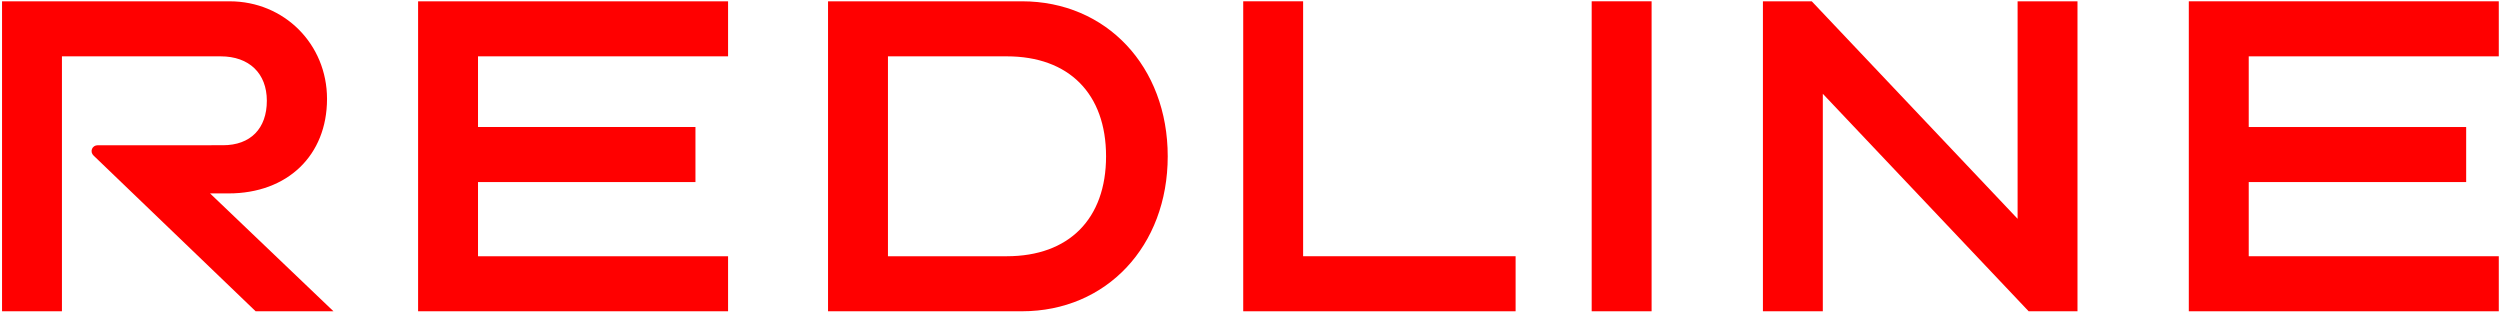
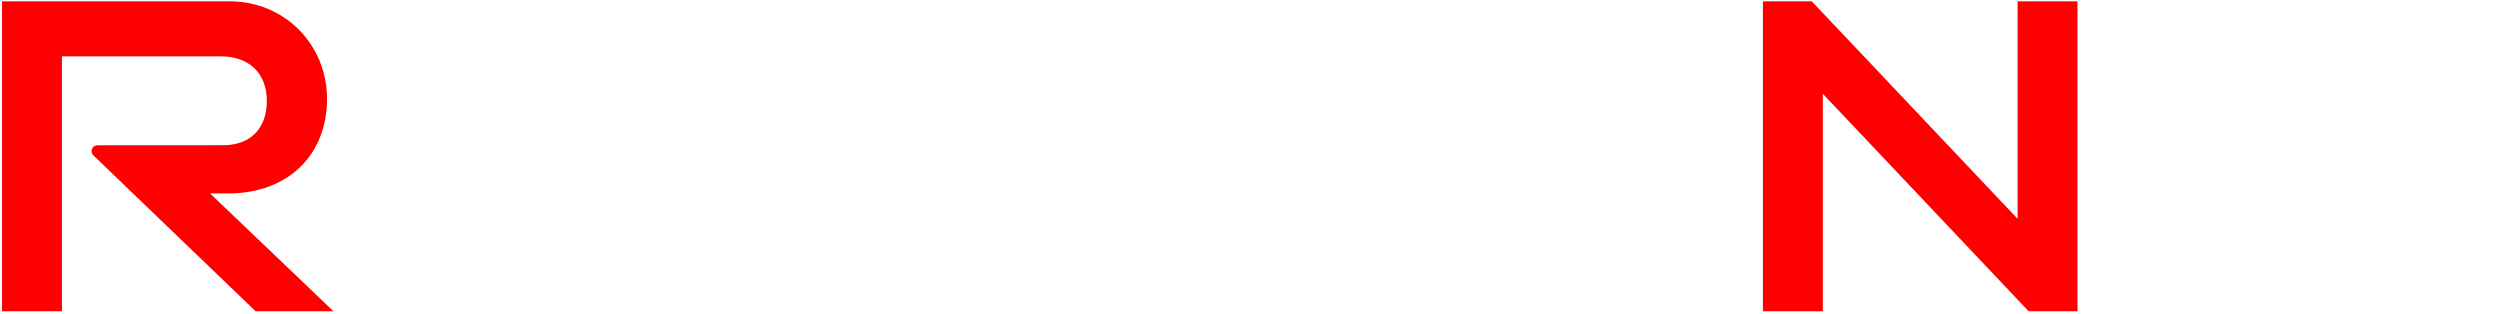
<svg xmlns="http://www.w3.org/2000/svg" width="598" height="75" viewBox="0 0 598 75" fill="none">
-   <path d="M100.009 74.458H174.154V61.293H114.34V43.55H166.352V30.383H114.34V13.478H174.154V0.311H100.008L100.009 74.458Z" fill="#FF0000" />
-   <path d="M597.709 13.477V0.312H523.562V74.457H597.709V61.292H537.895V43.549H589.907V30.384H537.895V13.477H597.709Z" fill="#FF0000" />
-   <path d="M380.73 74.457H395.062V0.31H380.73V74.457Z" fill="#FF0000" />
-   <path d="M311.706 0.311H297.379V74.458H362.532V61.291H311.706V0.311Z" fill="#FF0000" />
  <path d="M482.609 52.337L433.371 0.311H421.691V74.458H436.018V22.433L485.254 74.458H496.935V0.311H482.609V52.337Z" fill="#FF0000" />
  <path d="M54.671 46.265C68.759 46.265 78.224 37.178 78.224 23.655C78.224 10.567 67.996 0.315 54.94 0.315L0.488 0.311V74.458H14.815V13.477H52.787C59.598 13.477 63.828 17.549 63.828 24.101C63.828 30.762 59.908 34.739 53.34 34.739L23.347 34.747C22.742 34.747 22.215 35.094 22.002 35.631C21.783 36.182 21.935 36.793 22.392 37.223L61.148 74.458H79.768L50.244 46.265H54.671Z" fill="#FF0000" />
-   <path d="M212.398 13.477H240.822C255.693 13.477 264.57 22.417 264.57 37.392C264.57 52.357 255.693 61.292 240.822 61.292H212.398V13.477ZM244.456 0.312H198.066V74.457H244.456C264.657 74.457 279.32 58.869 279.32 37.392C279.32 15.906 264.657 0.312 244.456 0.312Z" fill="#FF0000" />
</svg>